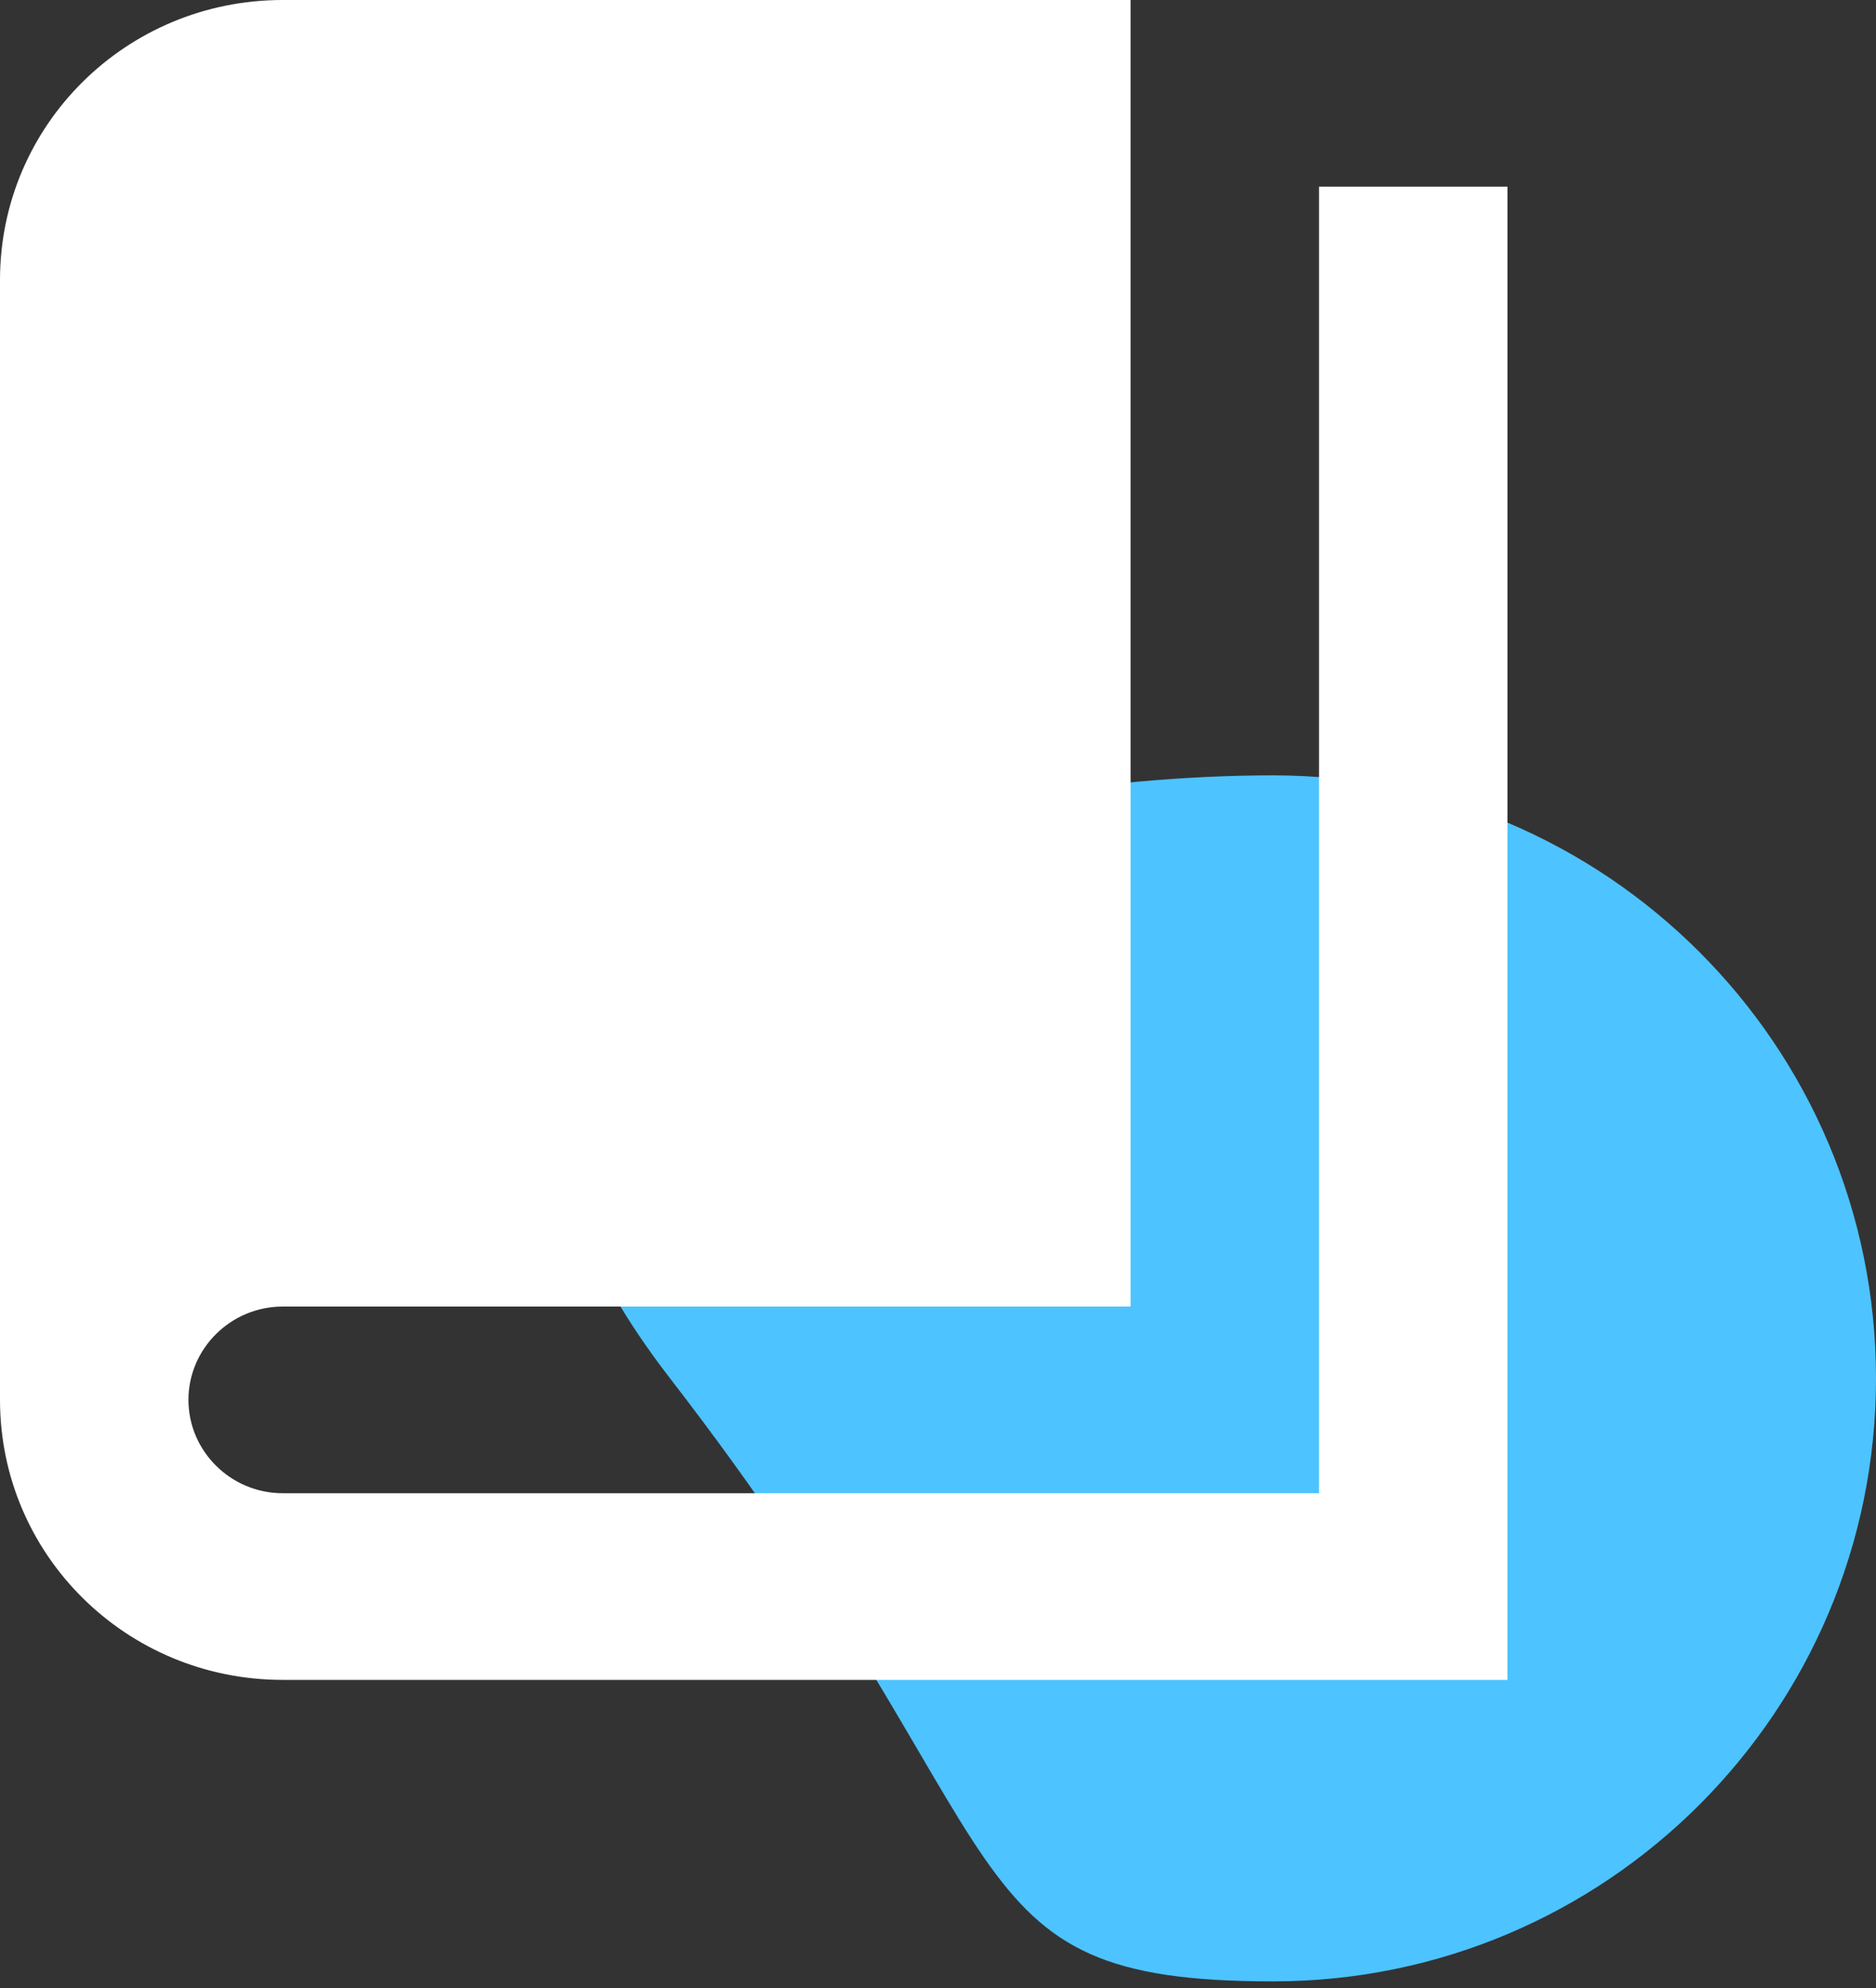
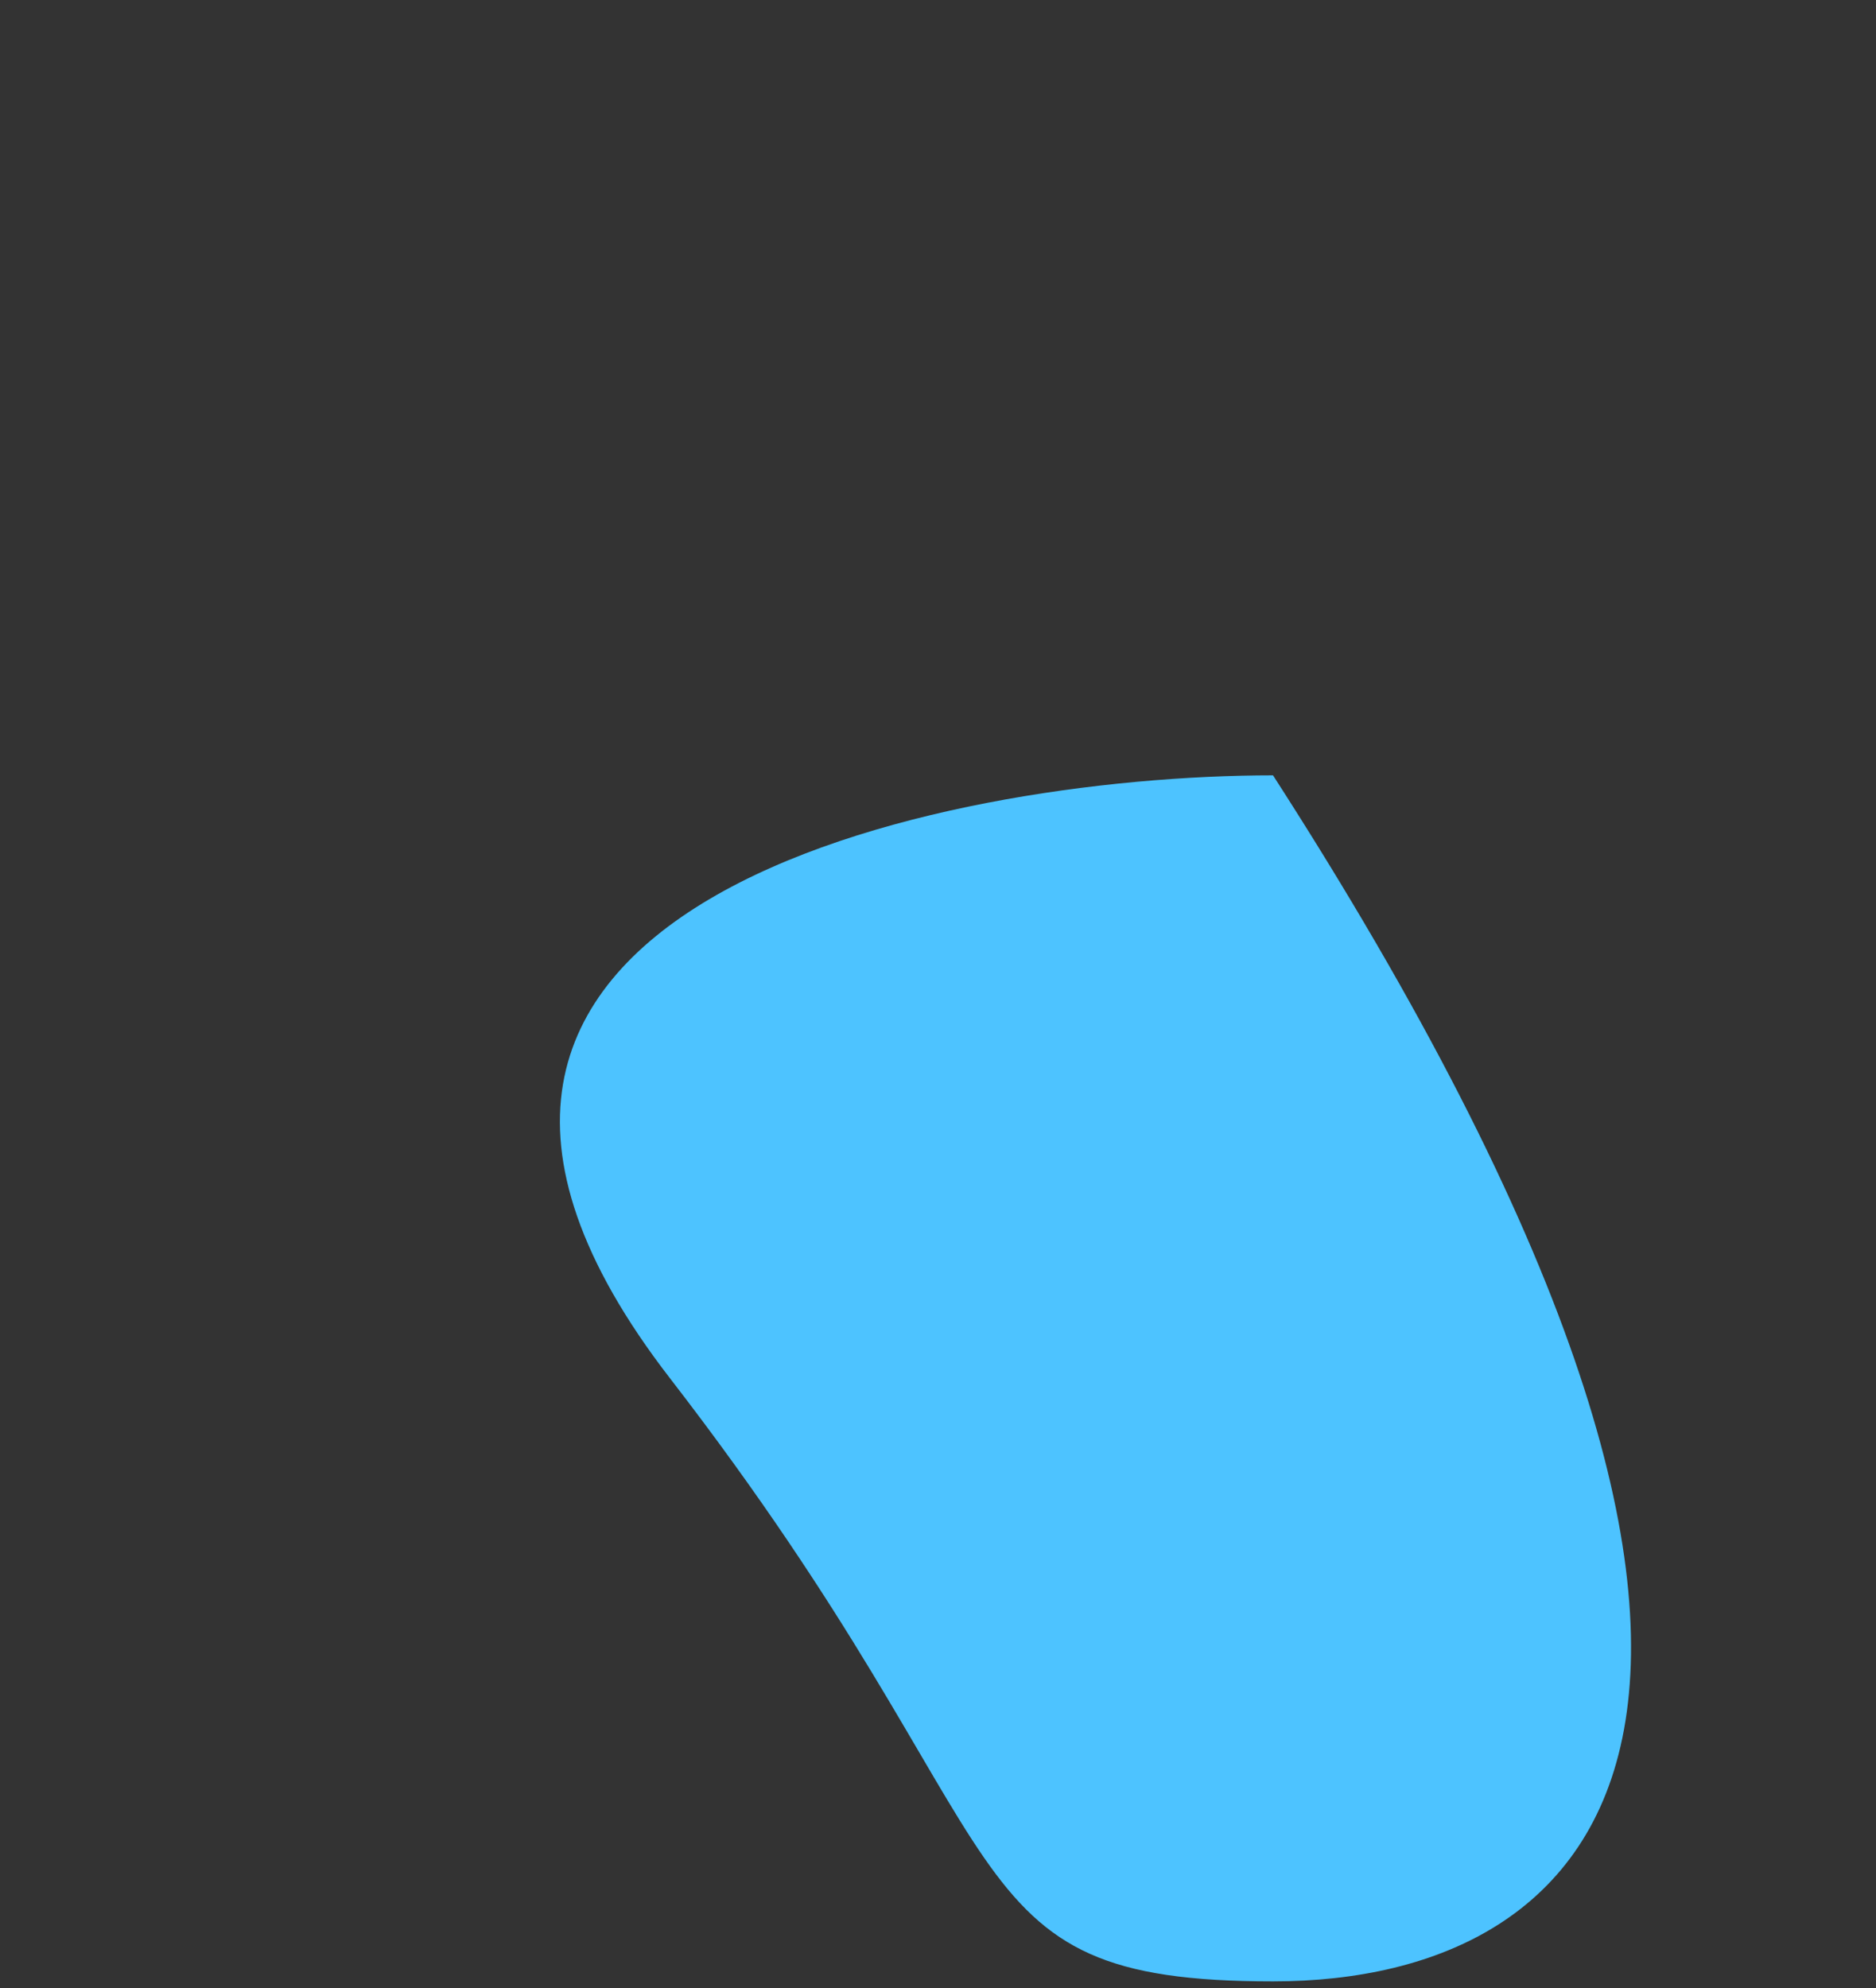
<svg xmlns="http://www.w3.org/2000/svg" width="67" height="71" viewBox="0 0 67 71" fill="none">
  <rect x="0" y="0" width="67" height="71" fill="#333333" stroke="none" />
-   <path d="M23.93 49.222C10.856 32.302 33.572 27.688 45.465 27.688C57.358 27.688 67 37.329 67 49.222C67 61.116 57.358 70.757 45.465 70.757C33.572 70.757 37.005 66.142 23.93 49.222Z" fill="#4DC3FF" />
-   <path d="M47.107 6.666H53.837V59.99H10.094C4.509 59.99 0 55.524 0 49.991V9.998C0 4.466 4.509 0 10.094 0H40.378V46.659H10.094C8.244 46.659 6.73 48.158 6.73 49.991C6.73 51.824 8.244 53.324 10.094 53.324H47.107V6.666Z" fill="white" />
+   <path d="M23.93 49.222C10.856 32.302 33.572 27.688 45.465 27.688C67 61.116 57.358 70.757 45.465 70.757C33.572 70.757 37.005 66.142 23.93 49.222Z" fill="#4DC3FF" />
</svg>